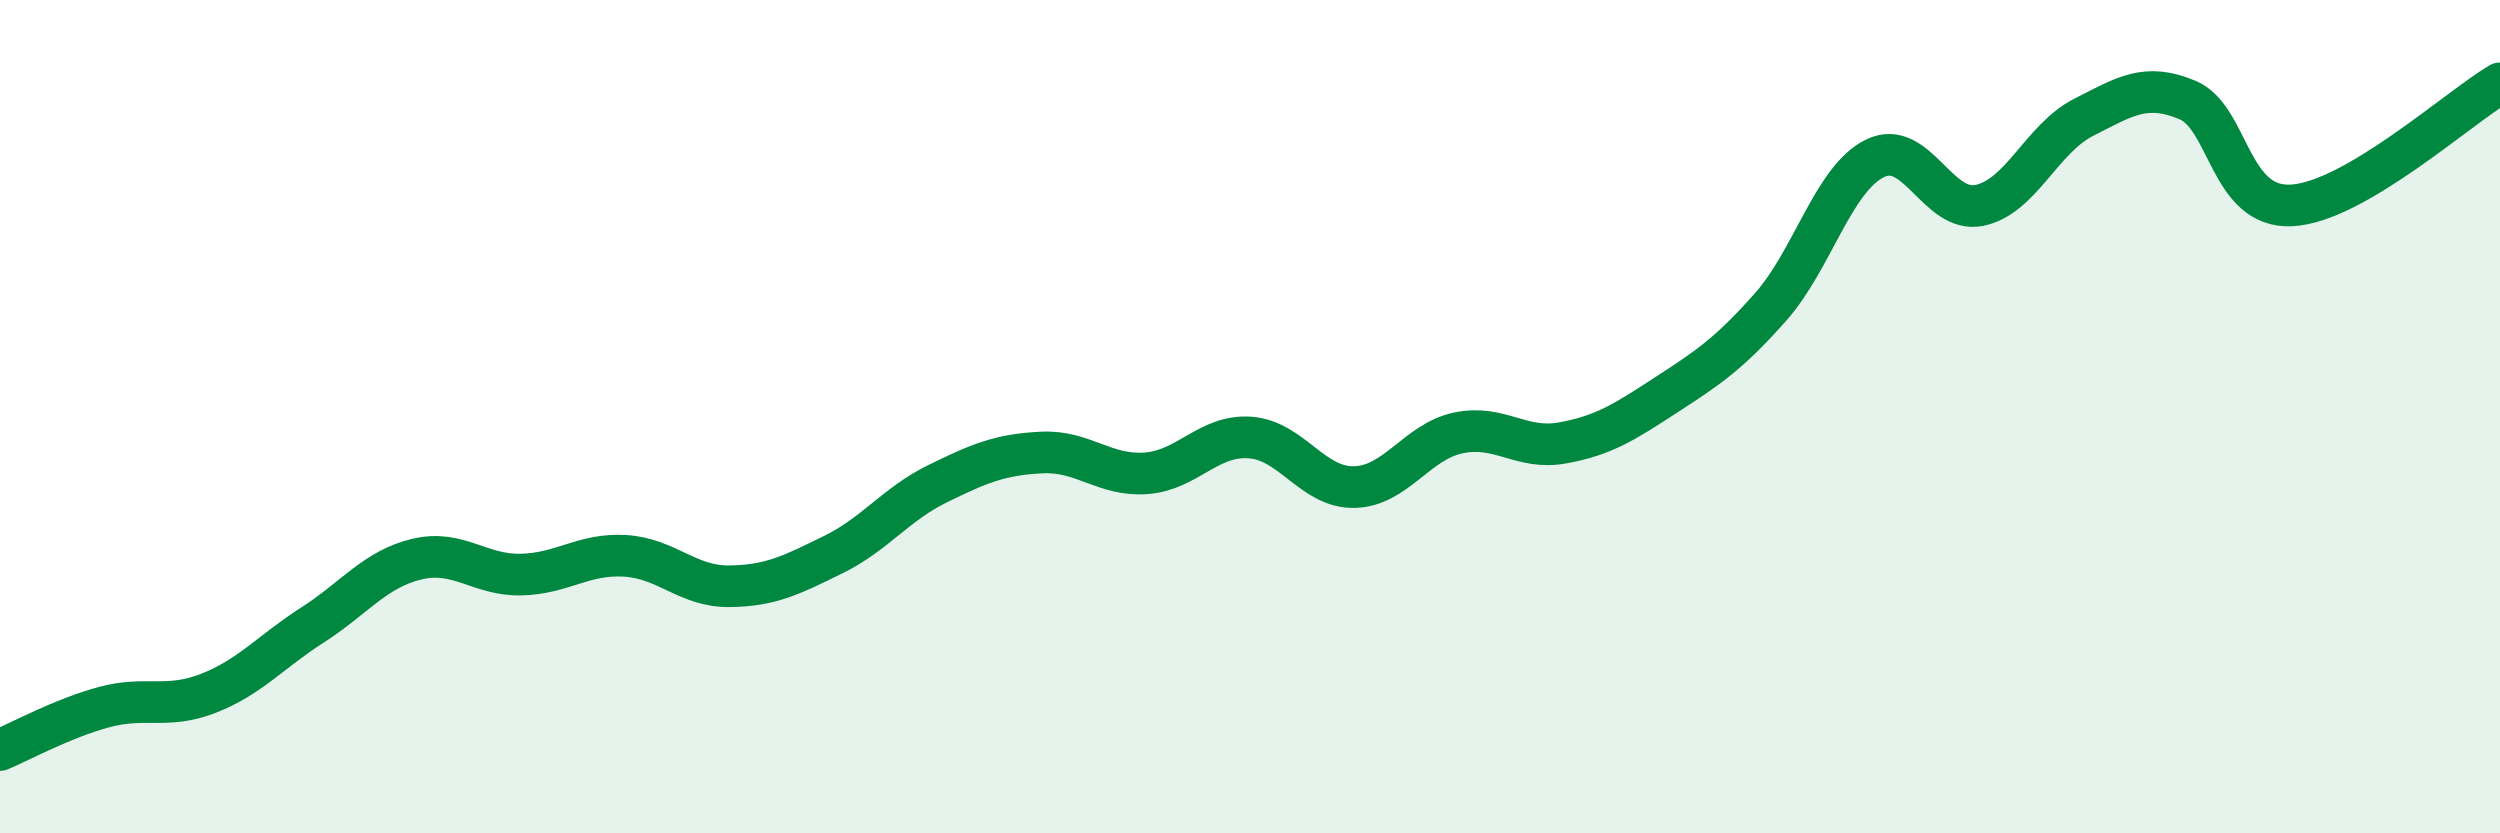
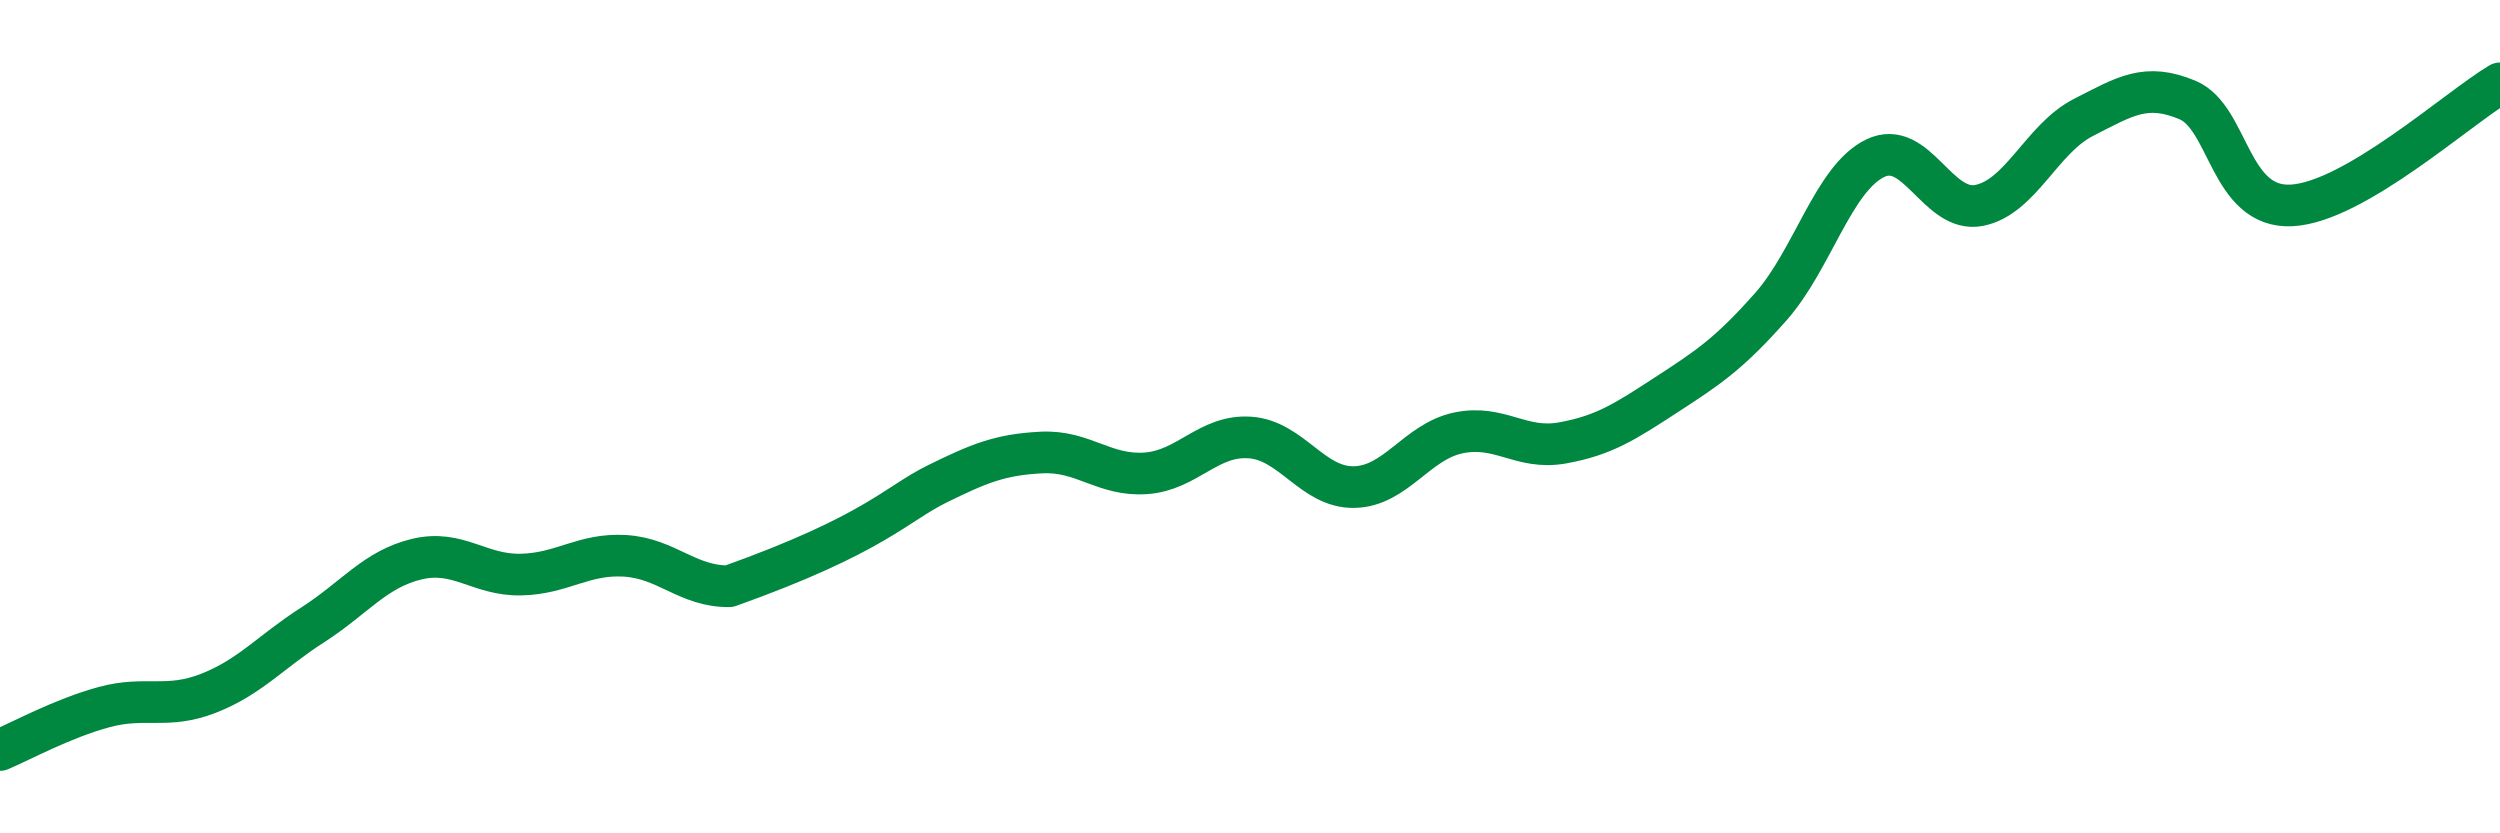
<svg xmlns="http://www.w3.org/2000/svg" width="60" height="20" viewBox="0 0 60 20">
-   <path d="M 0,18 C 0.5,17.79 1.5,17.24 2.5,16.97 C 3.5,16.7 4,17.03 5,16.64 C 6,16.25 6.5,15.64 7.5,15 C 8.5,14.36 9,13.66 10,13.42 C 11,13.18 11.5,13.81 12.5,13.79 C 13.5,13.77 14,13.28 15,13.34 C 16,13.4 16.5,14.08 17.5,14.07 C 18.5,14.06 19,13.8 20,13.31 C 21,12.82 21.5,12.1 22.5,11.61 C 23.5,11.12 24,10.91 25,10.86 C 26,10.81 26.5,11.43 27.5,11.36 C 28.5,11.29 29,10.43 30,10.5 C 31,10.57 31.5,11.71 32.5,11.69 C 33.5,11.67 34,10.6 35,10.39 C 36,10.18 36.5,10.81 37.5,10.63 C 38.5,10.45 39,10.12 40,9.47 C 41,8.82 41.5,8.49 42.5,7.36 C 43.5,6.23 44,4.29 45,3.8 C 46,3.31 46.5,5.13 47.5,4.93 C 48.5,4.73 49,3.33 50,2.82 C 51,2.31 51.5,1.98 52.5,2.4 C 53.5,2.82 53.5,5.01 55,4.93 C 56.5,4.85 59,2.59 60,2L60 20L0 20Z" fill="#008740" opacity="0.1" stroke-linecap="round" stroke-linejoin="round" />
-   <path d="M 0,18 C 0.5,17.79 1.5,17.24 2.5,16.97 C 3.5,16.7 4,17.03 5,16.64 C 6,16.25 6.5,15.64 7.5,15 C 8.5,14.36 9,13.66 10,13.42 C 11,13.18 11.5,13.81 12.5,13.79 C 13.5,13.77 14,13.28 15,13.34 C 16,13.4 16.5,14.08 17.5,14.07 C 18.5,14.06 19,13.8 20,13.31 C 21,12.82 21.5,12.1 22.5,11.61 C 23.5,11.12 24,10.91 25,10.86 C 26,10.81 26.5,11.43 27.5,11.36 C 28.5,11.29 29,10.43 30,10.5 C 31,10.57 31.5,11.71 32.5,11.69 C 33.5,11.67 34,10.6 35,10.39 C 36,10.18 36.5,10.81 37.5,10.63 C 38.5,10.45 39,10.12 40,9.47 C 41,8.82 41.5,8.49 42.5,7.36 C 43.5,6.23 44,4.29 45,3.8 C 46,3.31 46.5,5.13 47.5,4.93 C 48.5,4.73 49,3.33 50,2.82 C 51,2.31 51.5,1.98 52.5,2.4 C 53.5,2.82 53.5,5.01 55,4.93 C 56.5,4.85 59,2.59 60,2" stroke="#008740" stroke-width="1" fill="none" stroke-linecap="round" stroke-linejoin="round" />
+   <path d="M 0,18 C 0.5,17.79 1.5,17.24 2.5,16.97 C 3.5,16.7 4,17.03 5,16.64 C 6,16.25 6.5,15.64 7.5,15 C 8.5,14.36 9,13.66 10,13.42 C 11,13.18 11.5,13.81 12.5,13.79 C 13.5,13.77 14,13.28 15,13.34 C 16,13.4 16.5,14.08 17.5,14.07 C 21,12.82 21.5,12.1 22.5,11.61 C 23.5,11.12 24,10.91 25,10.86 C 26,10.81 26.5,11.43 27.5,11.36 C 28.5,11.29 29,10.43 30,10.5 C 31,10.57 31.5,11.71 32.5,11.69 C 33.5,11.67 34,10.6 35,10.39 C 36,10.18 36.5,10.81 37.5,10.63 C 38.5,10.45 39,10.12 40,9.47 C 41,8.82 41.5,8.49 42.5,7.36 C 43.5,6.23 44,4.29 45,3.8 C 46,3.31 46.5,5.13 47.5,4.93 C 48.5,4.73 49,3.33 50,2.82 C 51,2.31 51.5,1.98 52.5,2.4 C 53.5,2.82 53.5,5.01 55,4.93 C 56.5,4.85 59,2.59 60,2" stroke="#008740" stroke-width="1" fill="none" stroke-linecap="round" stroke-linejoin="round" />
</svg>